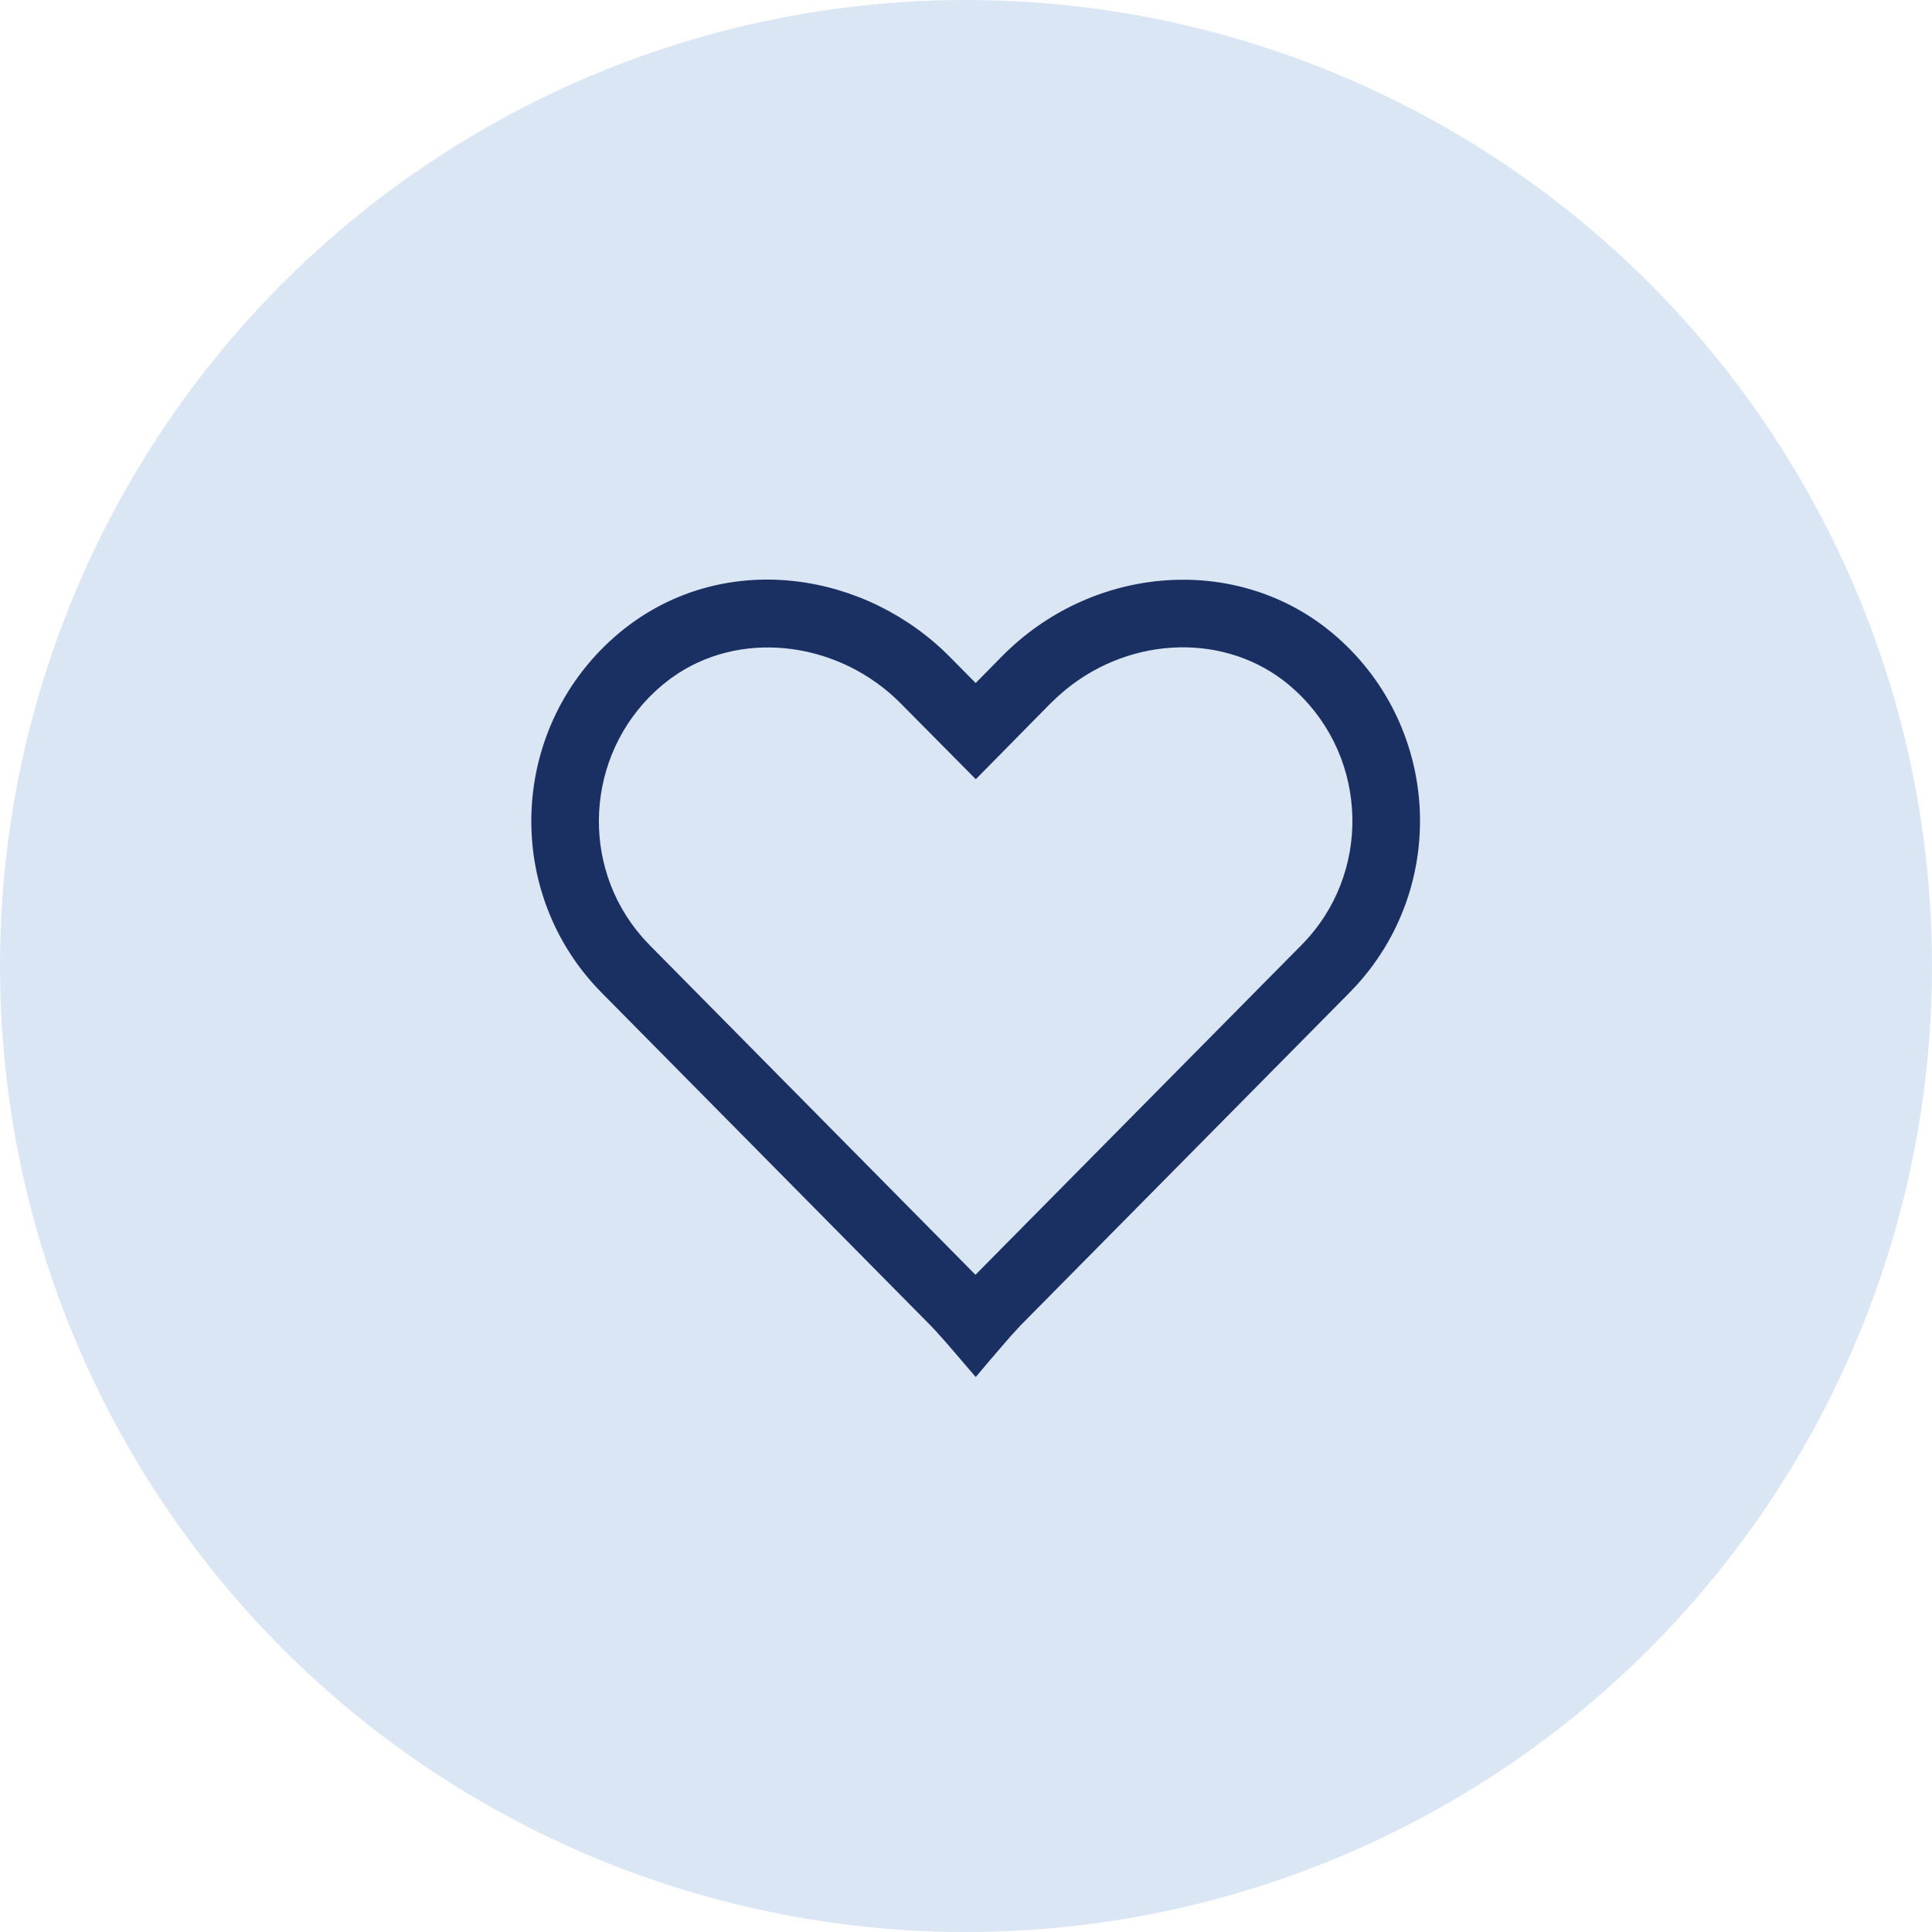
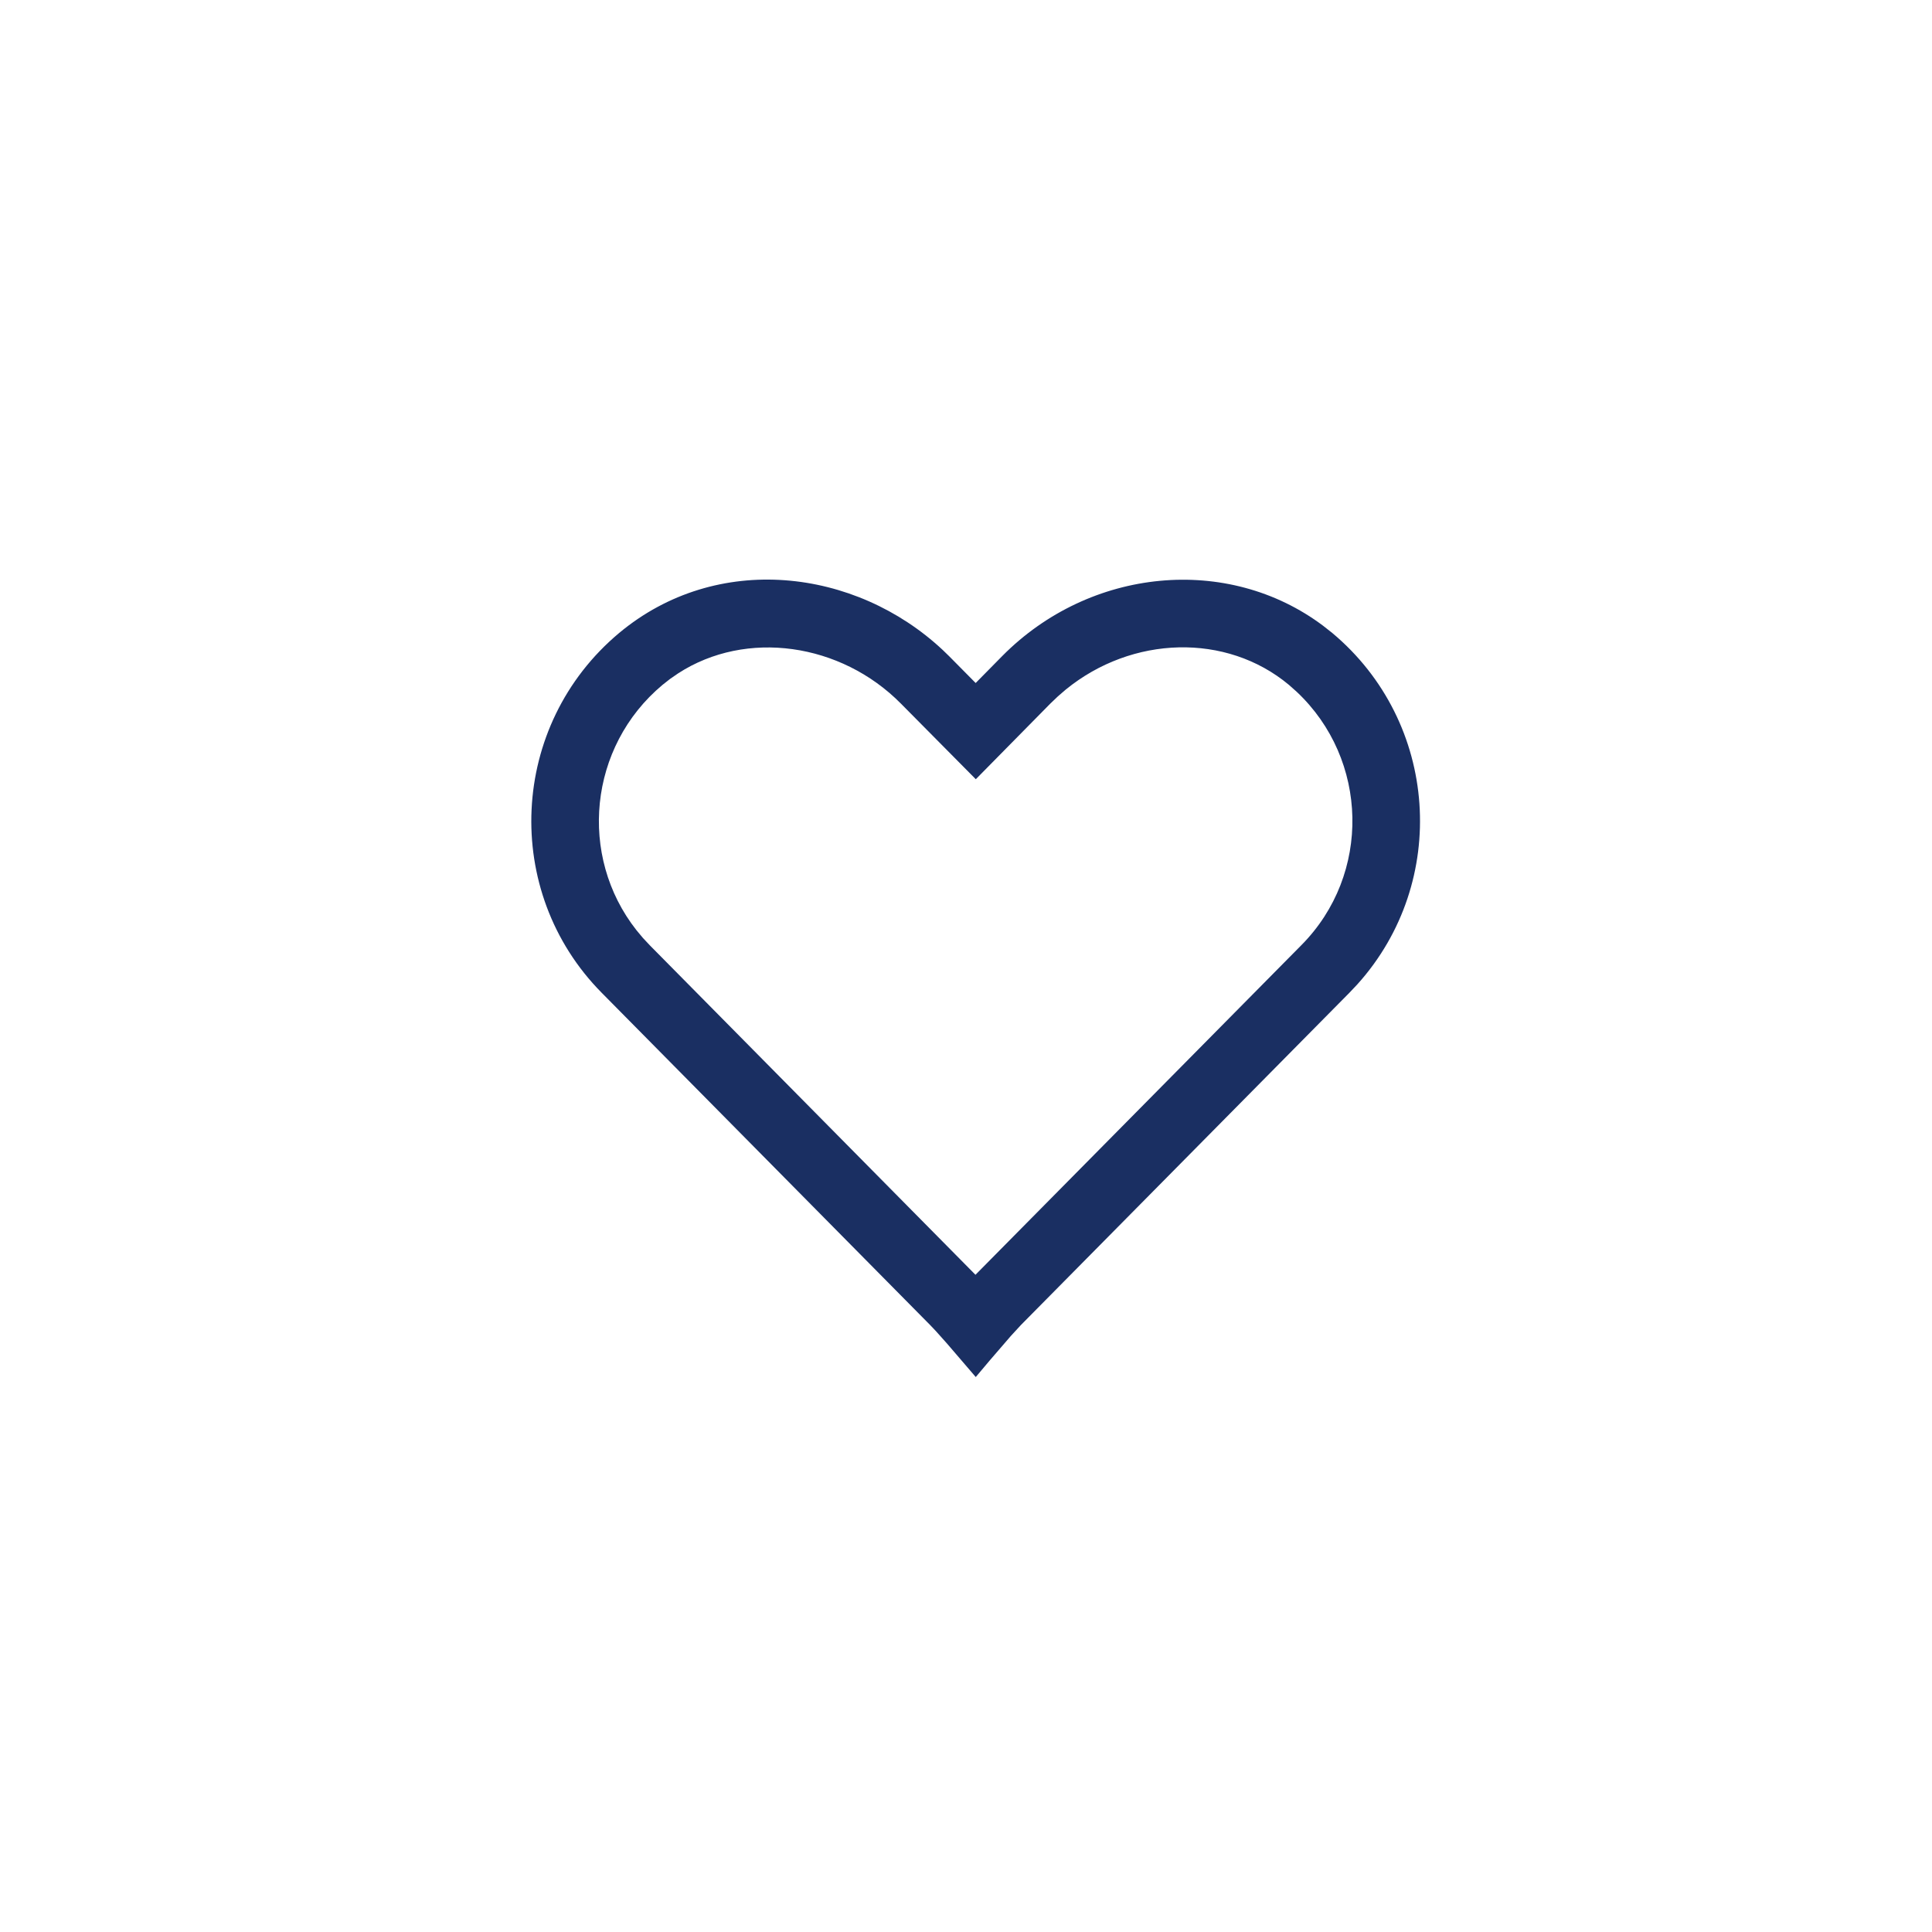
<svg xmlns="http://www.w3.org/2000/svg" width="40px" height="40px" version="1.1">
  <title>14563C7B-8018-4E03-9C6A-4F1BD85AA3DA</title>
  <g id="Produktseiten" stroke="none" stroke-width="1" fill="none" fill-rule="evenodd">
    <g id="D-PL_Print-Gefiltert" transform="translate(-1032, -316)">
      <g id="Group-2" transform="translate(392, 260)">
        <g id="prod-/-favV2" transform="translate(640, 56)">
-           <circle id="Oval" fill="#DAE6F4" cx="20" cy="20" r="20" />
          <g id="Combined-Shape" transform="translate(8, 8)" fill="#1A2F62">
            <path d="M4.82,5.104 C6.845,3.417 9.71,3.765 11.518,5.457 L11.518,5.457 L11.65,5.585 L12.2,6.141 L12.751,5.582 C14.566,3.748 17.422,3.474 19.394,4.956 L19.394,4.956 L19.582,5.104 C21.792,6.952 22.012,10.257 20.105,12.377 L20.105,12.377 L19.937,12.555 L13.139,19.431 L12.93,19.658 L12.491,20.167 L12.202,20.51 L11.607,19.817 L11.372,19.554 L11.26,19.436 L4.458,12.555 C2.385,10.46 2.538,7.012 4.82,5.104 Z M14.064,6.278 L13.902,6.418 L13.744,6.569 L12.203,8.133 L10.654,6.569 C9.411,5.31 7.451,5.028 6.042,5.94 L5.875,6.055 L5.716,6.18 C4.184,7.461 3.969,9.723 5.175,11.256 L5.309,11.417 L5.453,11.571 L12.196,18.393 L18.943,11.569 C20.398,10.103 20.338,7.722 18.845,6.321 L18.685,6.179 C17.391,5.1 15.438,5.156 14.064,6.278 Z" />
          </g>
        </g>
      </g>
    </g>
  </g>
</svg>